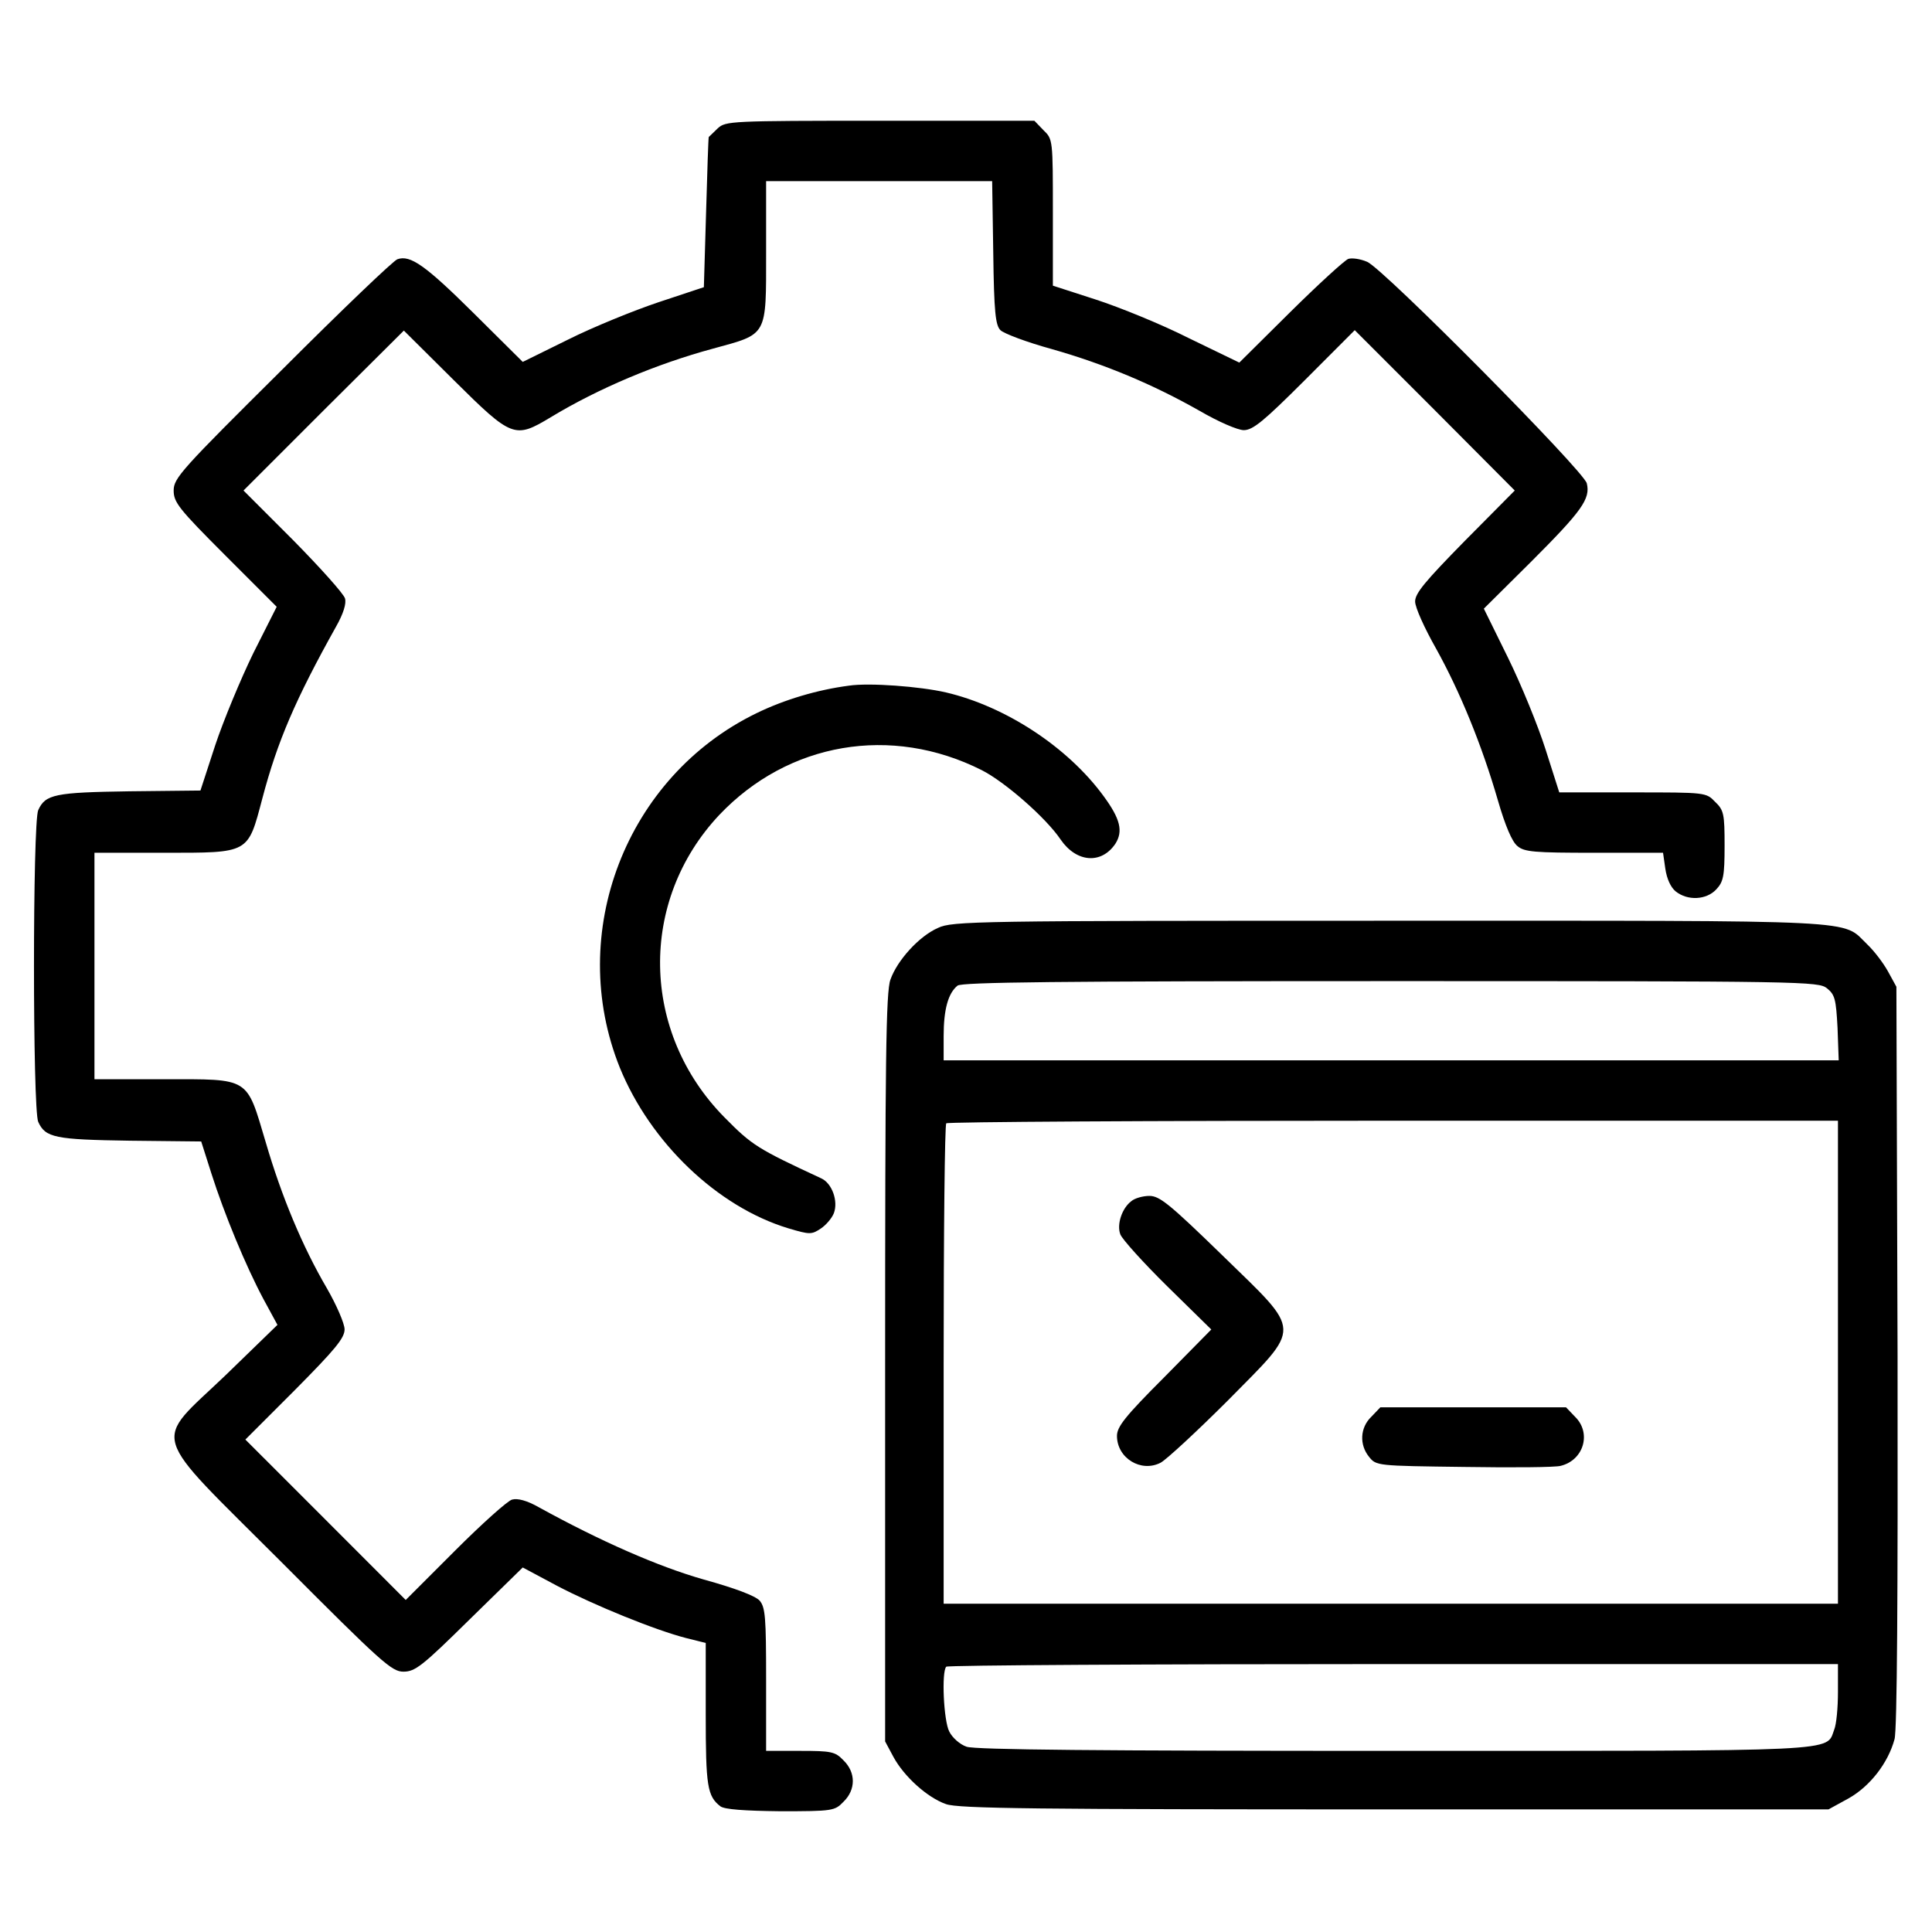
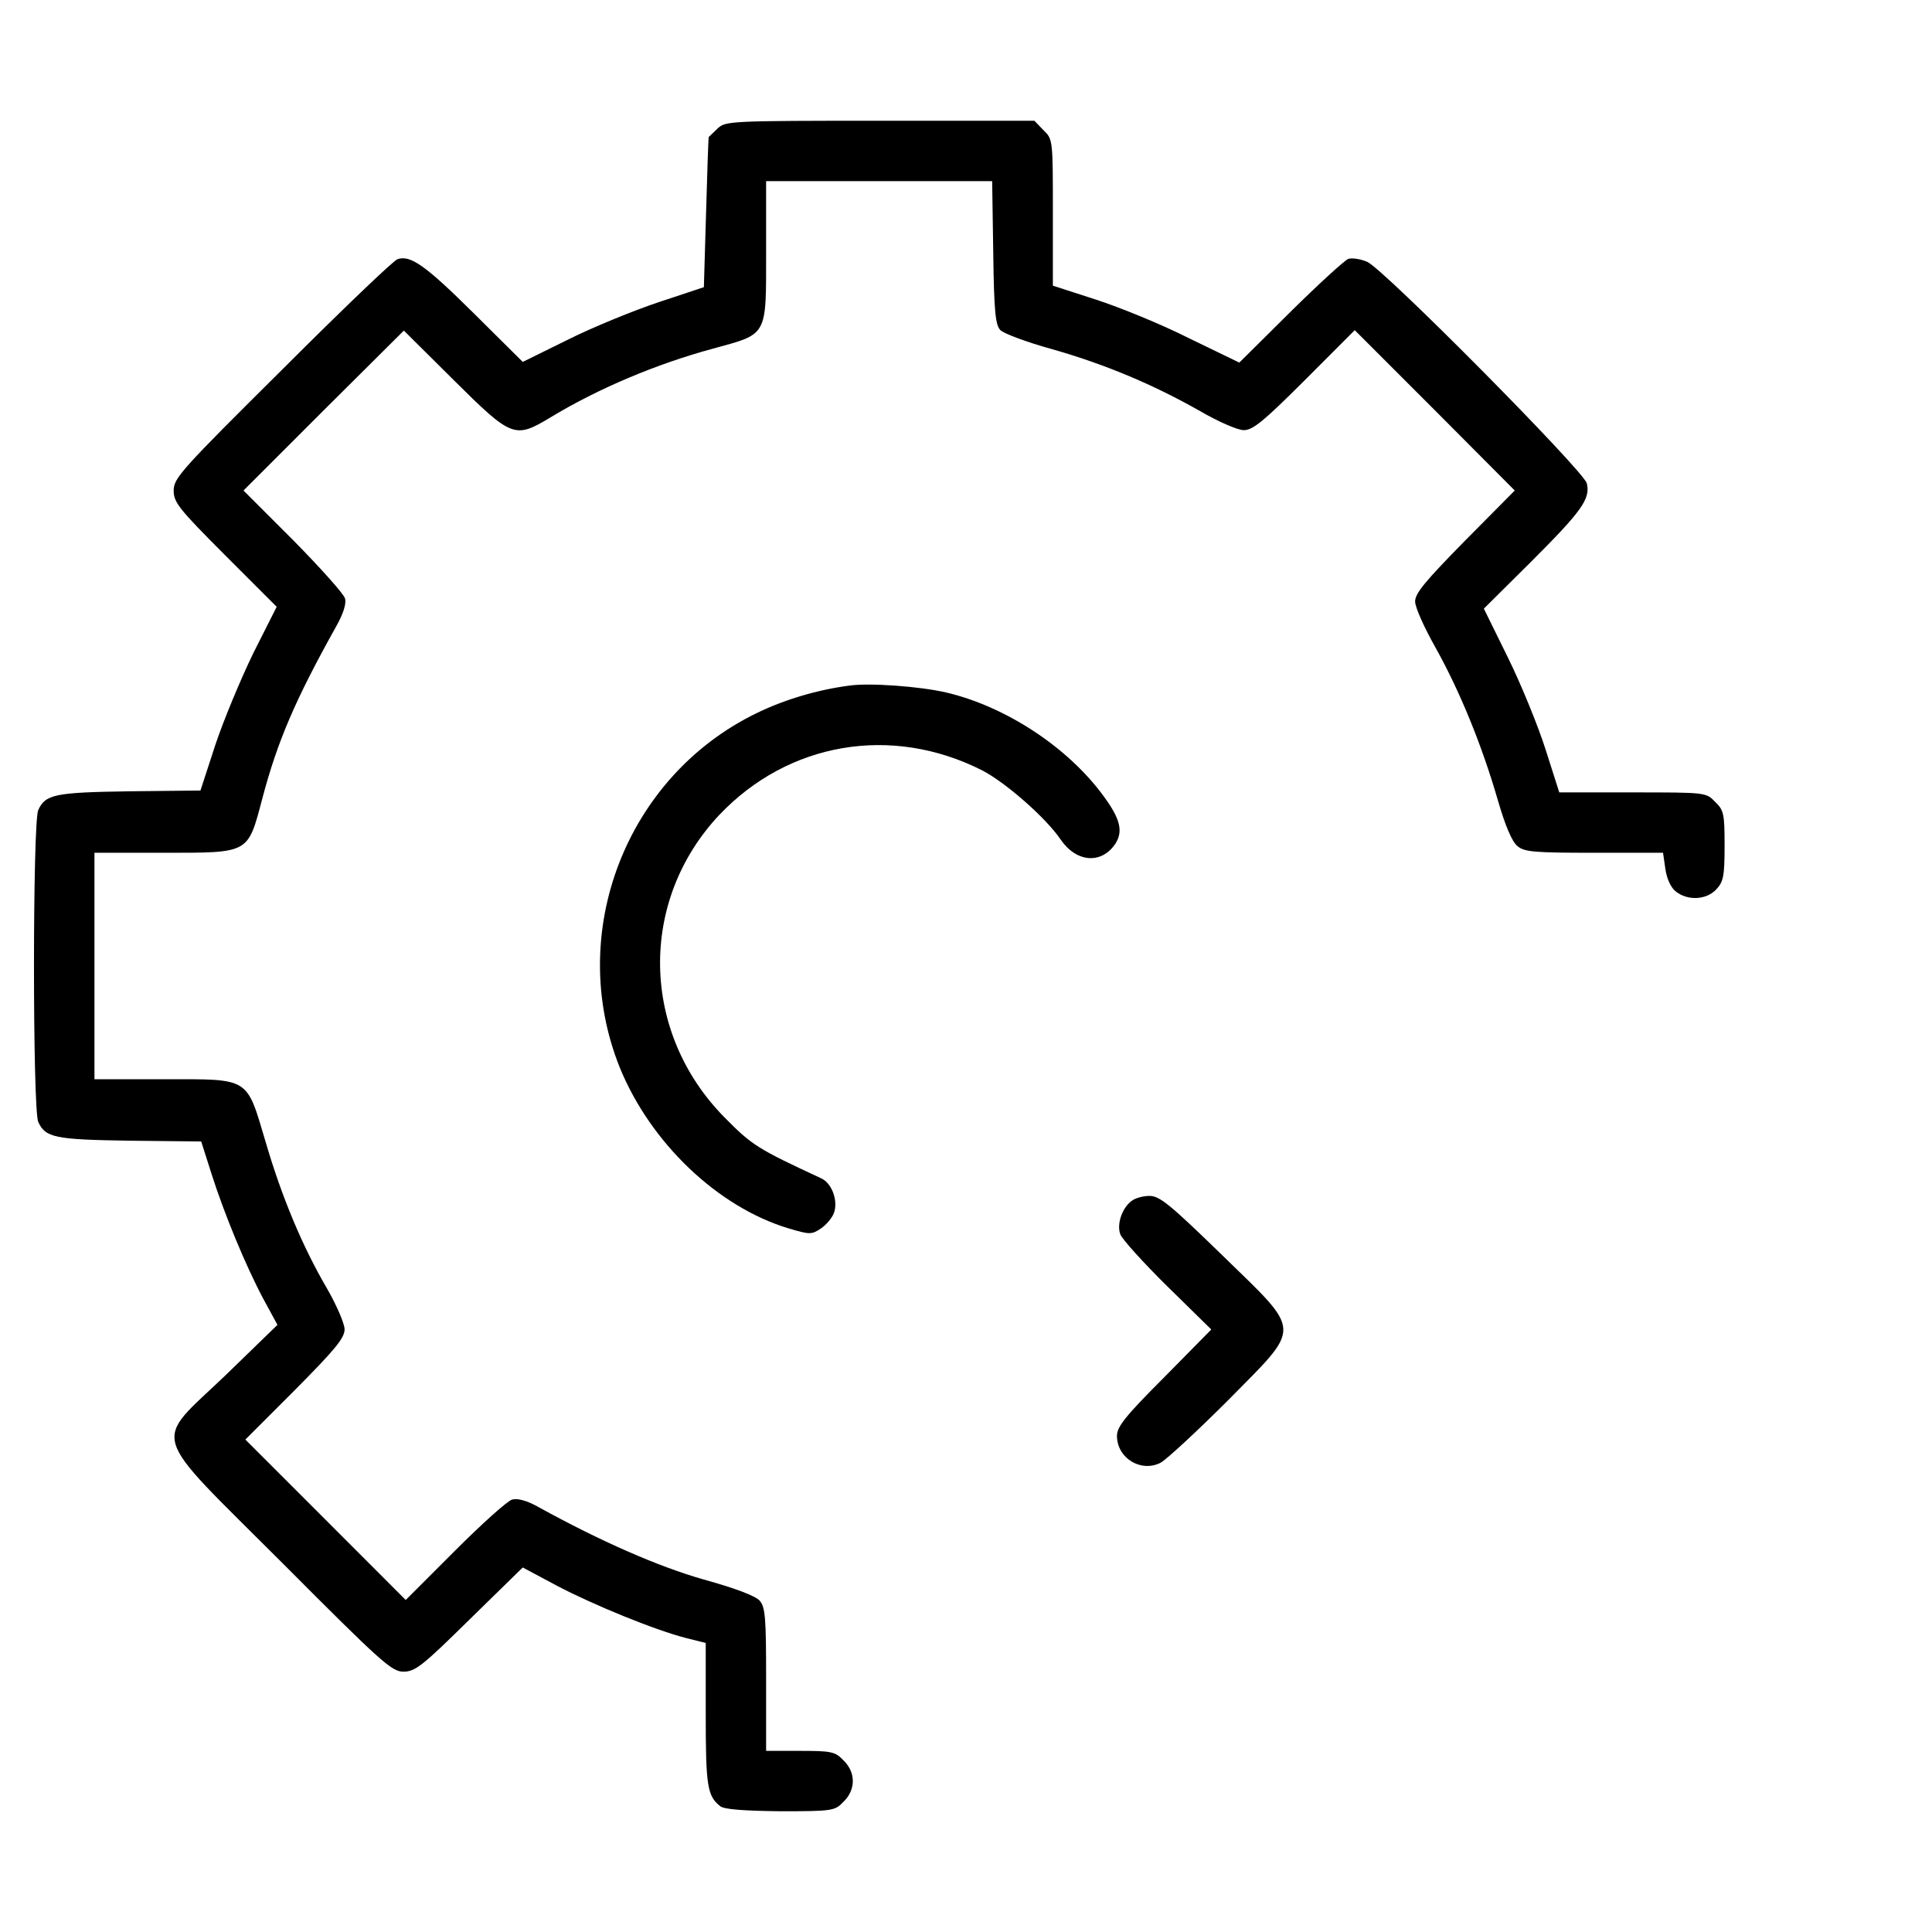
<svg xmlns="http://www.w3.org/2000/svg" width="28" height="28" viewBox="0 0 28 28" fill="none">
  <path d="M10.403 1.859C10.337 1.925 10.277 1.98 10.272 1.985C10.266 1.991 10.25 2.483 10.233 3.079L10.201 4.162L9.544 4.38C9.183 4.501 8.593 4.741 8.232 4.922L7.576 5.245L6.865 4.539C6.165 3.845 5.946 3.691 5.76 3.757C5.705 3.773 4.956 4.49 4.092 5.354C2.626 6.809 2.517 6.929 2.517 7.109C2.517 7.279 2.588 7.372 3.261 8.045L4.01 8.794L3.671 9.466C3.49 9.838 3.239 10.44 3.119 10.801L2.905 11.457L1.877 11.468C0.794 11.484 0.658 11.512 0.554 11.741C0.472 11.922 0.472 16.078 0.554 16.259C0.658 16.488 0.794 16.516 1.883 16.532L2.916 16.543L3.064 17.008C3.25 17.593 3.562 18.348 3.819 18.829L4.021 19.201L3.272 19.928C2.205 20.951 2.129 20.688 4.092 22.652C5.536 24.101 5.678 24.227 5.847 24.227C6.017 24.227 6.121 24.145 6.804 23.472L7.576 22.717L8.068 22.98C8.609 23.264 9.495 23.625 9.944 23.74L10.228 23.811V24.845C10.228 25.884 10.25 26.031 10.441 26.179C10.501 26.223 10.78 26.244 11.311 26.25C12.071 26.25 12.098 26.244 12.224 26.113C12.405 25.938 12.405 25.687 12.224 25.512C12.104 25.386 12.049 25.375 11.595 25.375H11.103V24.341C11.103 23.439 11.092 23.297 11.01 23.198C10.944 23.127 10.655 23.018 10.201 22.892C9.544 22.706 8.697 22.334 7.805 21.842C7.641 21.749 7.504 21.711 7.422 21.733C7.357 21.749 6.985 22.083 6.591 22.477L5.88 23.188L4.721 22.028L3.556 20.863L4.278 20.141C4.858 19.556 4.994 19.392 4.994 19.266C4.994 19.184 4.879 18.916 4.737 18.67C4.382 18.063 4.081 17.341 3.851 16.554C3.567 15.602 3.633 15.641 2.375 15.641H1.369V14V12.359H2.375C3.622 12.359 3.589 12.376 3.802 11.572C4.021 10.741 4.283 10.134 4.869 9.084C4.978 8.892 5.022 8.745 5 8.673C4.983 8.608 4.644 8.23 4.251 7.831L3.529 7.109L4.688 5.95L5.853 4.791L6.58 5.513C7.422 6.349 7.461 6.36 7.98 6.048C8.675 5.627 9.522 5.272 10.332 5.053C11.13 4.834 11.103 4.889 11.103 3.653V2.625H12.738H14.379L14.395 3.664C14.406 4.528 14.428 4.714 14.499 4.785C14.548 4.834 14.882 4.96 15.243 5.059C16.008 5.277 16.703 5.567 17.387 5.955C17.66 6.114 17.939 6.234 18.026 6.234C18.158 6.234 18.316 6.103 18.907 5.513L19.634 4.785L20.794 5.945L21.953 7.109L21.231 7.837C20.657 8.422 20.509 8.597 20.509 8.717C20.509 8.805 20.646 9.105 20.81 9.395C21.16 10.024 21.477 10.801 21.707 11.594C21.816 11.971 21.915 12.201 21.991 12.261C22.09 12.348 22.237 12.359 23.107 12.359H24.102L24.135 12.589C24.157 12.737 24.212 12.857 24.283 12.917C24.458 13.059 24.731 13.043 24.873 12.89C24.977 12.78 24.994 12.698 24.994 12.255C24.994 11.796 24.983 11.741 24.857 11.621C24.726 11.484 24.72 11.484 23.665 11.484H22.598L22.401 10.866C22.292 10.522 22.046 9.92 21.855 9.532L21.505 8.821L22.188 8.143C22.926 7.405 23.052 7.23 22.997 7.005C22.954 6.825 20.055 3.899 19.815 3.795C19.716 3.752 19.596 3.735 19.541 3.752C19.486 3.773 19.109 4.118 18.699 4.523L17.961 5.255L17.228 4.9C16.829 4.698 16.222 4.452 15.883 4.342L15.259 4.14V3.079C15.259 2.023 15.259 2.018 15.123 1.887L14.991 1.75H12.755C10.583 1.75 10.518 1.755 10.403 1.859Z" fill="black" />
  <path d="M12.304 9.937C11.845 9.997 11.369 10.139 10.964 10.336C9.072 11.255 8.197 13.524 8.984 15.476C9.427 16.559 10.395 17.489 11.423 17.801C11.735 17.894 11.762 17.894 11.894 17.806C11.97 17.757 12.058 17.653 12.085 17.582C12.151 17.407 12.058 17.15 11.905 17.079C10.975 16.647 10.898 16.598 10.499 16.193C9.285 14.962 9.252 13.059 10.423 11.812C11.423 10.757 12.916 10.5 14.229 11.162C14.562 11.331 15.159 11.851 15.372 12.168C15.601 12.501 15.962 12.529 16.165 12.228C16.28 12.047 16.236 11.867 15.995 11.539C15.476 10.828 14.573 10.237 13.709 10.035C13.332 9.948 12.599 9.893 12.304 9.937Z" fill="black" />
-   <path d="M13.594 13.448C13.32 13.568 13.003 13.918 12.905 14.197C12.839 14.372 12.828 15.378 12.828 19.824V25.238L12.948 25.462C13.102 25.747 13.441 26.053 13.709 26.146C13.884 26.212 15.027 26.223 20.211 26.223H26.5L26.79 26.064C27.102 25.889 27.364 25.55 27.457 25.206C27.495 25.074 27.506 23.116 27.501 19.649L27.484 14.301L27.364 14.082C27.298 13.962 27.167 13.787 27.063 13.688C26.68 13.322 27.134 13.344 20.145 13.344C14.135 13.344 13.802 13.349 13.594 13.448ZM26.478 14.323C26.593 14.416 26.609 14.481 26.631 14.897L26.648 15.367H20.162H13.676V15.017C13.676 14.629 13.741 14.394 13.878 14.284C13.949 14.235 15.294 14.219 20.162 14.219C26.172 14.219 26.352 14.224 26.478 14.323ZM26.637 19.742V23.242H20.156H13.676V19.78C13.676 17.872 13.692 16.297 13.714 16.28C13.73 16.259 16.651 16.242 20.195 16.242H26.637V19.742ZM26.637 24.522C26.637 24.746 26.615 24.992 26.582 25.069C26.462 25.391 26.757 25.375 20.195 25.375C15.934 25.375 14.135 25.359 14.009 25.315C13.911 25.282 13.802 25.184 13.758 25.096C13.676 24.943 13.643 24.227 13.714 24.155C13.73 24.134 16.651 24.117 20.195 24.117H26.637V24.522Z" fill="black" />
  <path d="M16.395 17.409C16.259 17.512 16.182 17.748 16.237 17.89C16.264 17.961 16.57 18.3 16.92 18.645L17.555 19.268L16.871 19.962C16.302 20.531 16.188 20.679 16.188 20.81C16.188 21.133 16.538 21.346 16.822 21.198C16.909 21.149 17.341 20.75 17.79 20.302C18.878 19.197 18.884 19.334 17.713 18.191C16.948 17.447 16.805 17.332 16.658 17.332C16.565 17.332 16.445 17.365 16.395 17.409Z" fill="black" />
-   <path d="M19.874 20.533C19.71 20.691 19.699 20.938 19.841 21.113C19.945 21.244 19.956 21.244 21.219 21.26C21.919 21.271 22.548 21.266 22.619 21.244C22.953 21.162 23.068 20.768 22.827 20.533L22.696 20.396H21.351H20.005L19.874 20.533Z" fill="black" />
</svg>